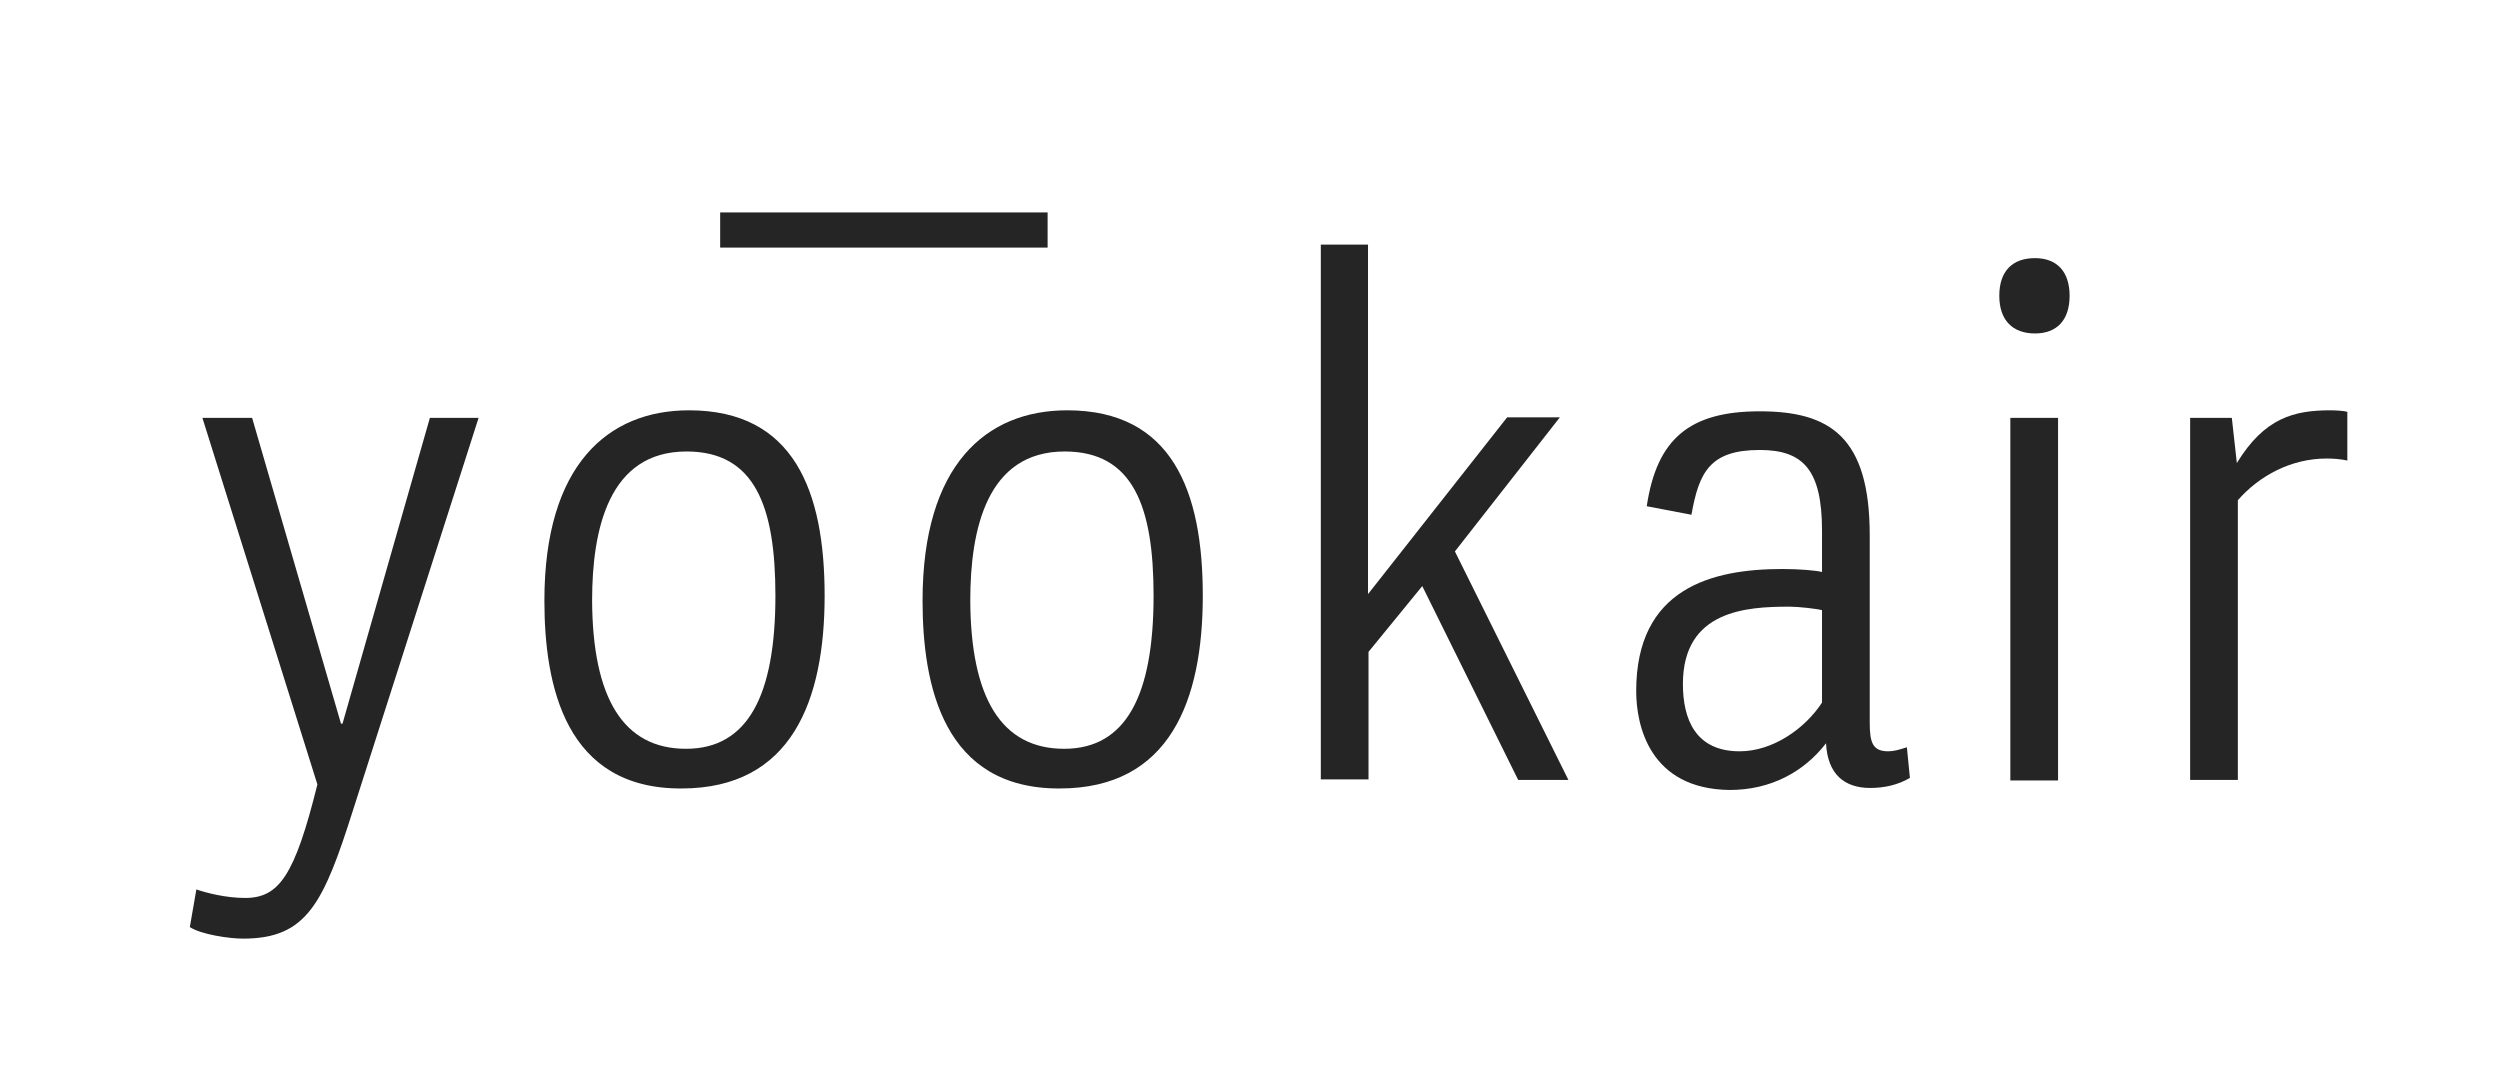
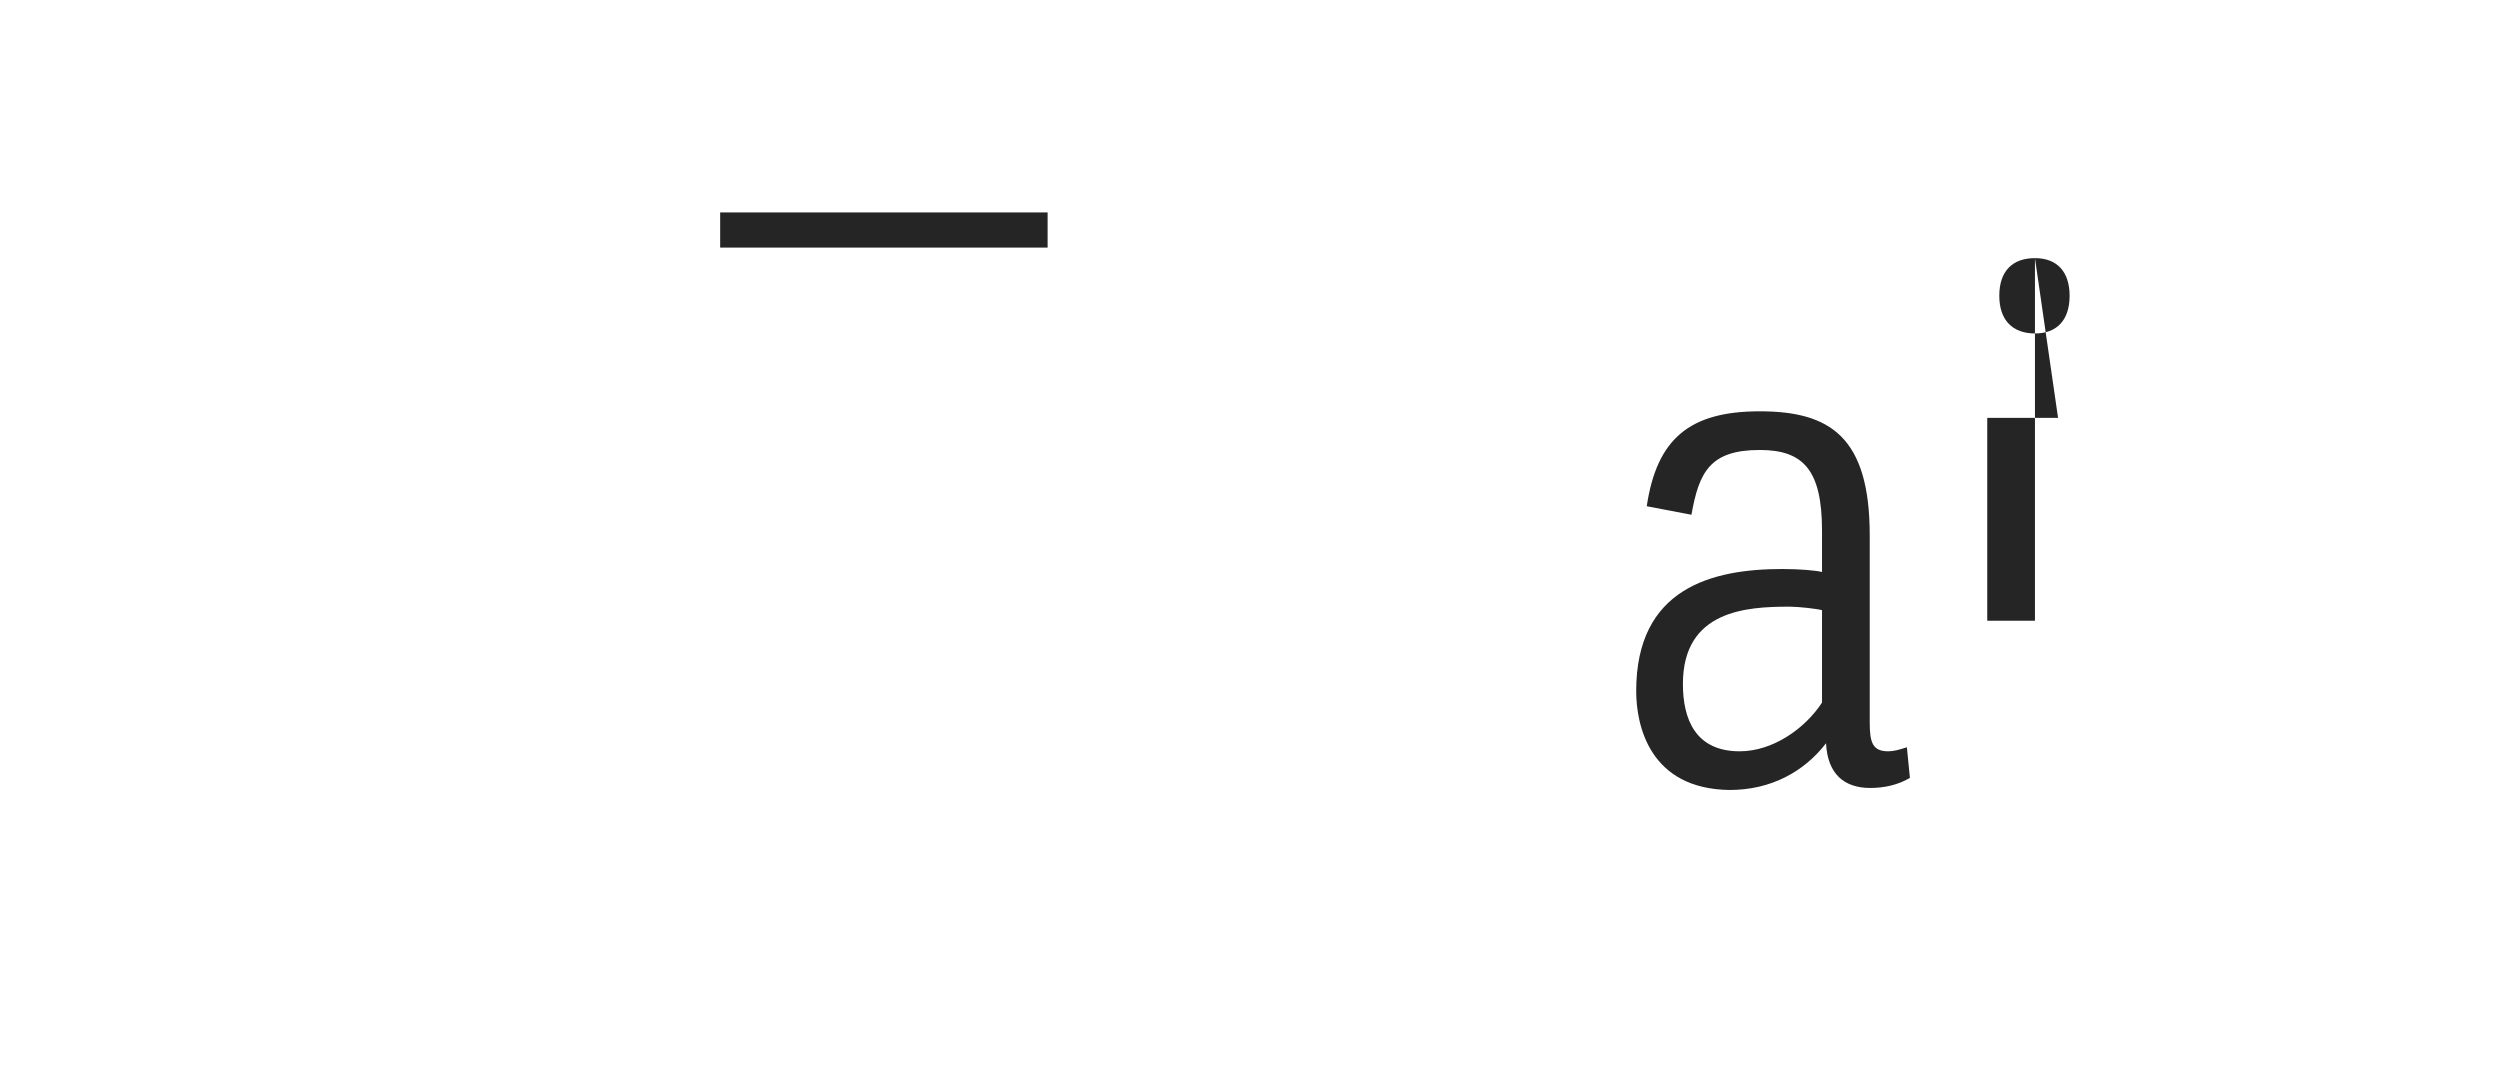
<svg xmlns="http://www.w3.org/2000/svg" version="1.1" id="Ebene_1" x="0px" y="0px" viewBox="0 0 497.8 214.7" style="enable-background:new 0 0 497.8 214.7;" xml:space="preserve">
  <style type="text/css">
	.st0{fill:#252525;}
</style>
  <g>
-     <path class="st0" d="M48.8,178.8c6.8,0,9.9-4.5,14.4-22.6l-22.9-73h9.9l17.7,60.9h0.3l17.4-60.9h9.7l-25,78.1   c-5.9,18.6-9.2,25.6-21.9,25.6c-2.7,0-8.3-0.8-10.6-2.3l1.3-7.5C41.1,177.8,45,178.8,48.8,178.8z" />
-     <path class="st0" d="M108.4,119.6c0-27.1,12.7-37.9,28.8-37.9c20.9,0,27,16.1,27,36.9c0,20.8-6.5,38.4-28.5,38.4   C112.6,157.1,108.4,136.6,108.4,119.6z M136.6,149.1c12.3,0,17.8-10.6,17.8-30.5c0-17.8-4.1-28.7-17.7-28.7   c-15.5,0-18.8,15.5-18.8,29.7C118,139,124.1,149.1,136.6,149.1z" />
-     <path class="st0" d="M183.7,119.6c0-27.1,12.7-37.9,28.8-37.9c20.9,0,27,16.1,27,36.9c0,20.8-6.5,38.4-28.5,38.4   C187.9,157.1,183.7,136.6,183.7,119.6z M211.9,149.1c12.3,0,17.8-10.6,17.8-30.5c0-17.8-4.1-28.7-17.7-28.7   c-15.5,0-18.8,15.5-18.8,29.7C193.3,139,199.4,149.1,211.9,149.1z" />
-     <path class="st0" d="M262.9,48.7h9.5v69.6l27.7-35.2h10.5l-20.9,26.7l22.6,45.5h-10l-19.1-38.6l-10.7,13.1v25.4h-9.5V48.7z" />
    <path class="st0" d="M325.8,137.6c0-20.5,15.1-24.3,29.1-24.3c3.5,0,6.8,0.3,7.9,0.6v-8.2c0-12.1-3.7-16.1-12.4-16.1   c-9.9,0-12.1,4.4-13.6,12.9l-8.9-1.7c2-13.4,8.5-18.9,22.5-18.9c14,0,21.9,5.1,21.9,24.7v37.3c0,4,0.6,5.7,3.7,5.7   c1.1,0,2.1-0.3,3.7-0.8l0.6,6.1c-2.4,1.4-5.1,2-7.9,2c-5.2,0-8.5-2.8-8.8-8.9c-4.4,5.7-11,9.3-19.2,9.3   C328.5,157.1,325.8,144.5,325.8,137.6z M346.4,149.6c6.6,0,13-4.5,16.4-9.7v-18.4c-1.1-0.3-4.7-0.7-6.5-0.7   c-8.5,0-21.2,0.7-21.2,15.4C335.1,143.2,337.6,149.6,346.4,149.6z" />
-     <path class="st0" d="M405.2,51.4c4.4,0,6.9,2.7,6.9,7.5c0,4.8-2.5,7.5-6.9,7.5c-4.5,0-7.1-2.7-7.1-7.5   C398.1,54.1,400.6,51.4,405.2,51.4z M409.8,83.2v72.2h-9.5V83.2H409.8z" />
-     <path class="st0" d="M436.2,83.2h8.2l1,9c5.5-9,11.4-10.5,18.6-10.5c1.1,0,2.7,0.1,3.4,0.3v9.7c-1.4-0.3-2.8-0.4-4.1-0.4   c-7.1,0-13.4,3.4-17.7,8.3v55.7h-9.5V83.2z" />
+     <path class="st0" d="M405.2,51.4c4.4,0,6.9,2.7,6.9,7.5c0,4.8-2.5,7.5-6.9,7.5c-4.5,0-7.1-2.7-7.1-7.5   C398.1,54.1,400.6,51.4,405.2,51.4z v72.2h-9.5V83.2H409.8z" />
  </g>
  <g>
    <rect x="143.4" y="42.3" class="st0" width="65.2" height="7" />
  </g>
</svg>